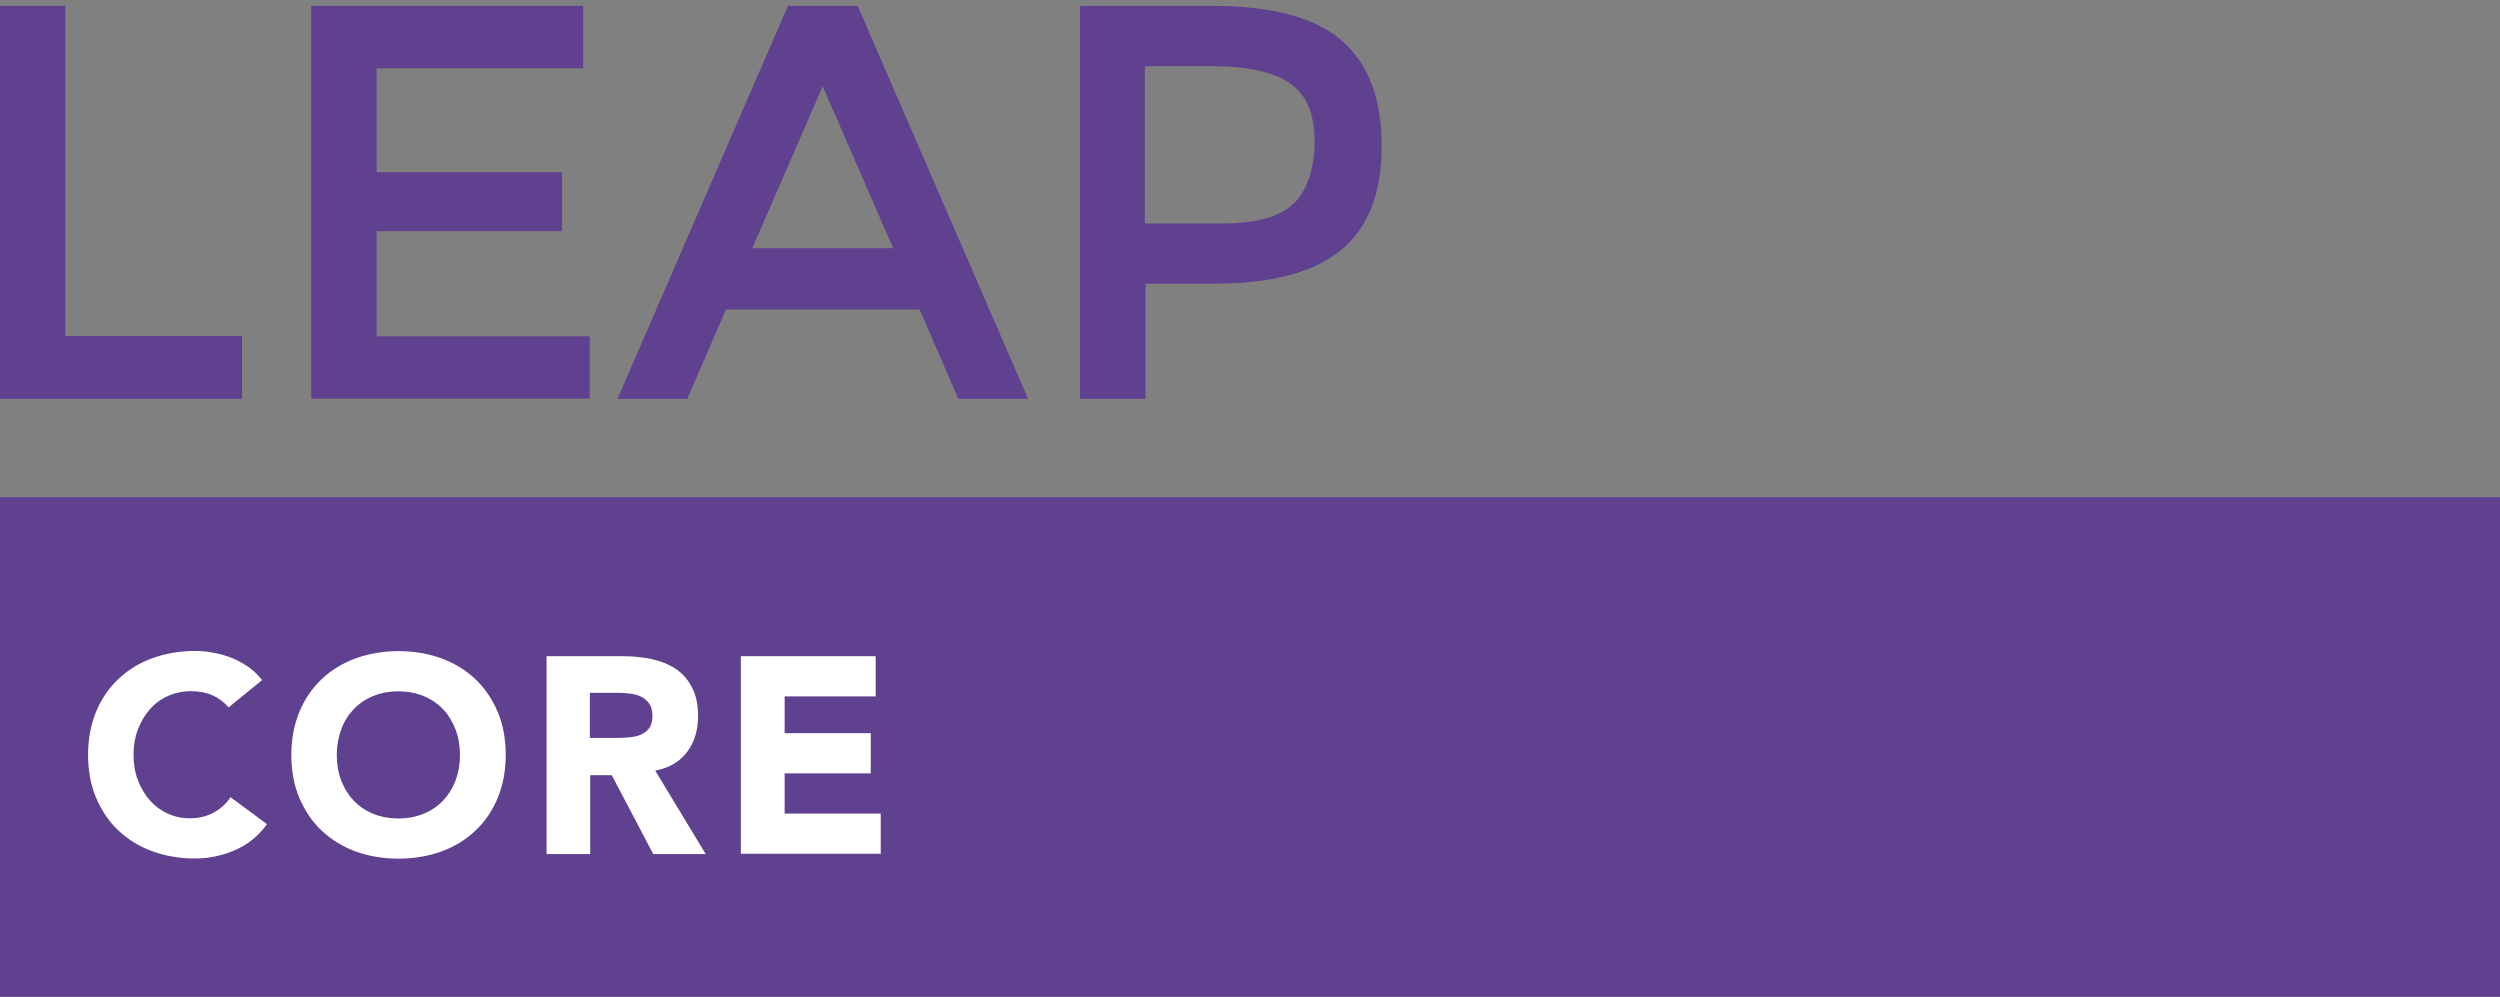
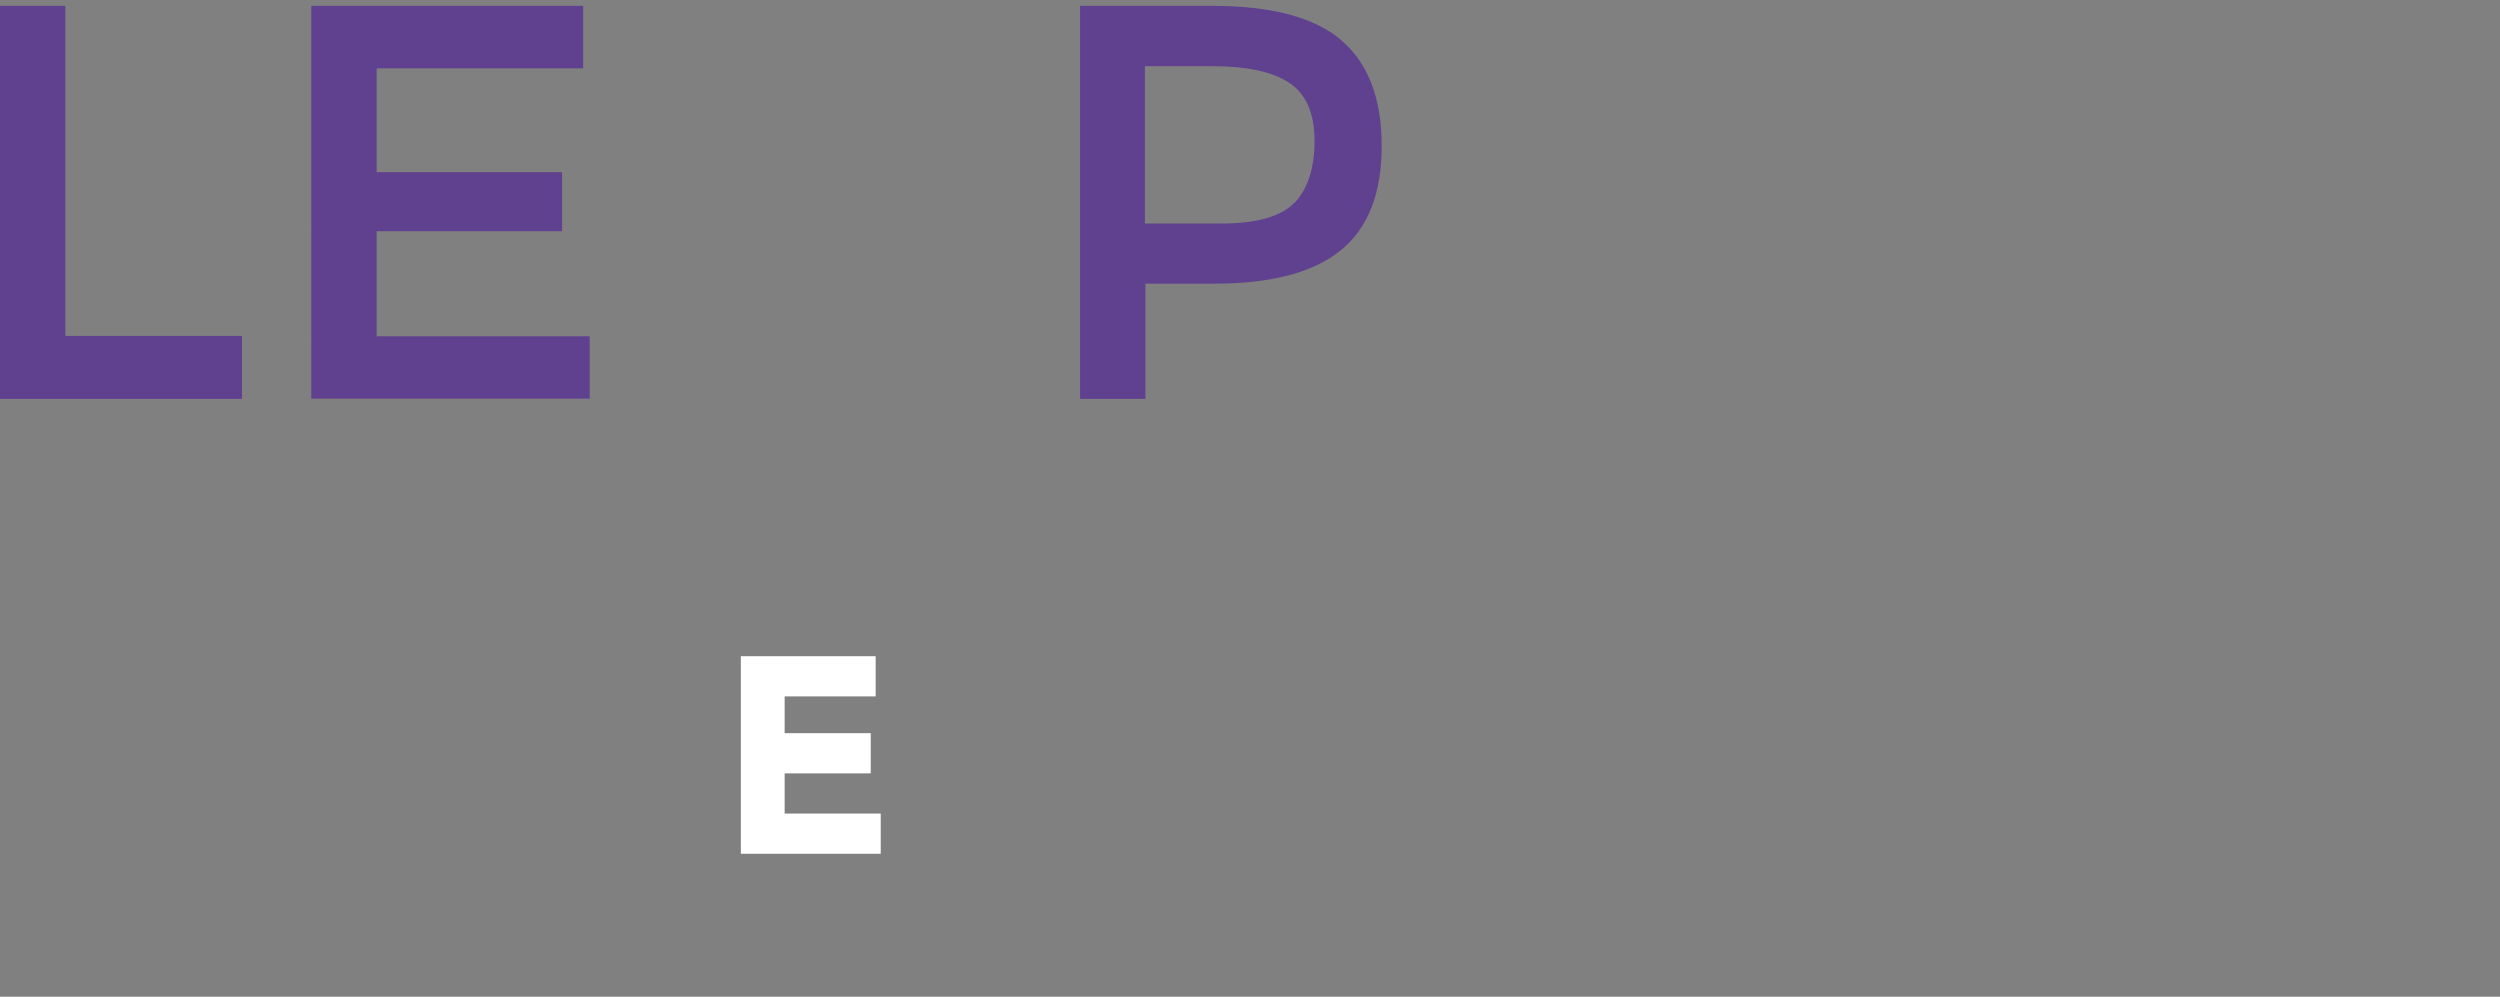
<svg xmlns="http://www.w3.org/2000/svg" id="Layer_1" width="153" height="61" viewBox="0 0 153 61">
  <rect x="0" y="0" width="153" height="61" fill="#808080" stroke="none" />
  <defs>
    <style>.cls-1{fill:#fff;}.cls-1,.cls-2{stroke-width:0px;}.cls-2{fill:#5f4190;}</style>
  </defs>
  <g id="Layer_1-2">
-     <rect class="cls-2" x="0" y="30.42" width="153.64" height="30.61" />
-     <path class="cls-1" d="m13.99,43.3c-.26-.32-.59-.57-.97-.74s-.83-.26-1.33-.26-.97.1-1.4.29c-.43.19-.8.46-1.11.81-.31.35-.56.76-.74,1.24s-.27,1-.27,1.55.09,1.09.27,1.56c.18.47.42.88.73,1.23s.67.62,1.09.81c.42.19.86.29,1.34.29.55,0,1.03-.11,1.46-.34s.77-.54,1.05-.95l2.23,1.65c-.51.71-1.17,1.25-1.96,1.59-.79.34-1.6.51-2.43.51-.95,0-1.82-.15-2.62-.44s-1.49-.72-2.08-1.27-1.03-1.22-1.37-2.01c-.33-.78-.49-1.66-.49-2.63s.17-1.85.49-2.63.78-1.45,1.37-2.01c.58-.55,1.28-.98,2.08-1.27s1.68-.44,2.62-.44c.34,0,.7.03,1.07.1s.74.16,1.1.3c.36.14.7.32,1.03.54.33.23.63.51.89.84l-2.06,1.68h0Z" />
-     <path class="cls-1" d="m17.83,46.2c0-.97.17-1.85.49-2.63s.78-1.45,1.37-2.01c.58-.55,1.28-.98,2.08-1.27s1.68-.44,2.62-.44,1.82.15,2.62.44,1.49.72,2.08,1.27c.58.55,1.03,1.22,1.37,2.01.33.78.49,1.66.49,2.63s-.17,1.85-.49,2.63-.78,1.46-1.37,2.01c-.58.55-1.28.98-2.08,1.27-.8.29-1.68.44-2.62.44s-1.82-.15-2.62-.44-1.49-.72-2.08-1.27-1.03-1.22-1.37-2.01c-.33-.78-.49-1.66-.49-2.63Zm2.78,0c0,.57.09,1.09.27,1.56.18.47.43.88.76,1.23s.73.62,1.19.81c.46.19.98.29,1.55.29s1.09-.1,1.55-.29c.46-.19.86-.46,1.19-.81.33-.35.59-.76.76-1.23.18-.47.27-.99.27-1.56s-.09-1.08-.27-1.55c-.18-.48-.43-.89-.76-1.24s-.73-.62-1.19-.81c-.46-.19-.98-.29-1.55-.29s-1.09.1-1.55.29c-.46.19-.86.46-1.19.81-.33.35-.59.76-.76,1.24-.18.48-.27,1-.27,1.55Z" />
-     <path class="cls-1" d="m33.44,40.16h4.7c.62,0,1.2.06,1.76.18.55.12,1.04.32,1.46.6.42.28.75.66.99,1.13.25.47.37,1.06.37,1.77,0,.85-.22,1.58-.67,2.18-.45.6-1.1.98-1.95,1.14l3.09,5.11h-3.21l-2.54-4.83h-1.32v4.83h-2.67v-12.09Zm2.67,5h1.58c.24,0,.5-.01.76-.03.27-.02.51-.07.73-.15.22-.09.39-.22.54-.4.14-.18.21-.44.21-.77,0-.31-.06-.55-.19-.74-.13-.18-.29-.32-.48-.42s-.42-.16-.67-.2c-.25-.03-.5-.05-.74-.05h-1.75v2.75h0Z" />
    <path class="cls-1" d="m45.34,40.16h8.25v2.46h-5.57v2.25h5.27v2.46h-5.27v2.46h5.88v2.46h-8.56v-12.09h0Z" />
    <path class="cls-2" d="m0,24.41V.36h4v20.2h10.81v3.85H0Z" />
    <path class="cls-2" d="m35.69.36v3.82h-12.64v6.36h11.35v3.61h-11.35v6.43h13.04v3.82h-17.04V.36h16.64Z" />
-     <path class="cls-2" d="m44.43,18.94l-2.37,5.47h-4.27L48.22.36h4.27l10.43,24.05h-4.27l-2.37-5.47h-11.86,0Zm10.23-3.75l-4.31-9.91-4.31,9.91h8.61Z" />
    <path class="cls-2" d="m82.08,2.46c1.65,1.4,2.48,3.56,2.48,6.47s-.84,5.05-2.52,6.4c-1.68,1.36-4.26,2.03-7.74,2.03h-4.2v7.05h-4V.36h8.13c3.59,0,6.21.7,7.86,2.1h0Zm-2.83,9.93c.8-.86,1.2-2.12,1.2-3.78s-.51-2.84-1.53-3.53-2.61-1.03-4.78-1.03h-4.07v9.63h4.64c2.21,0,3.72-.43,4.52-1.29h0Z" />
  </g>
</svg>